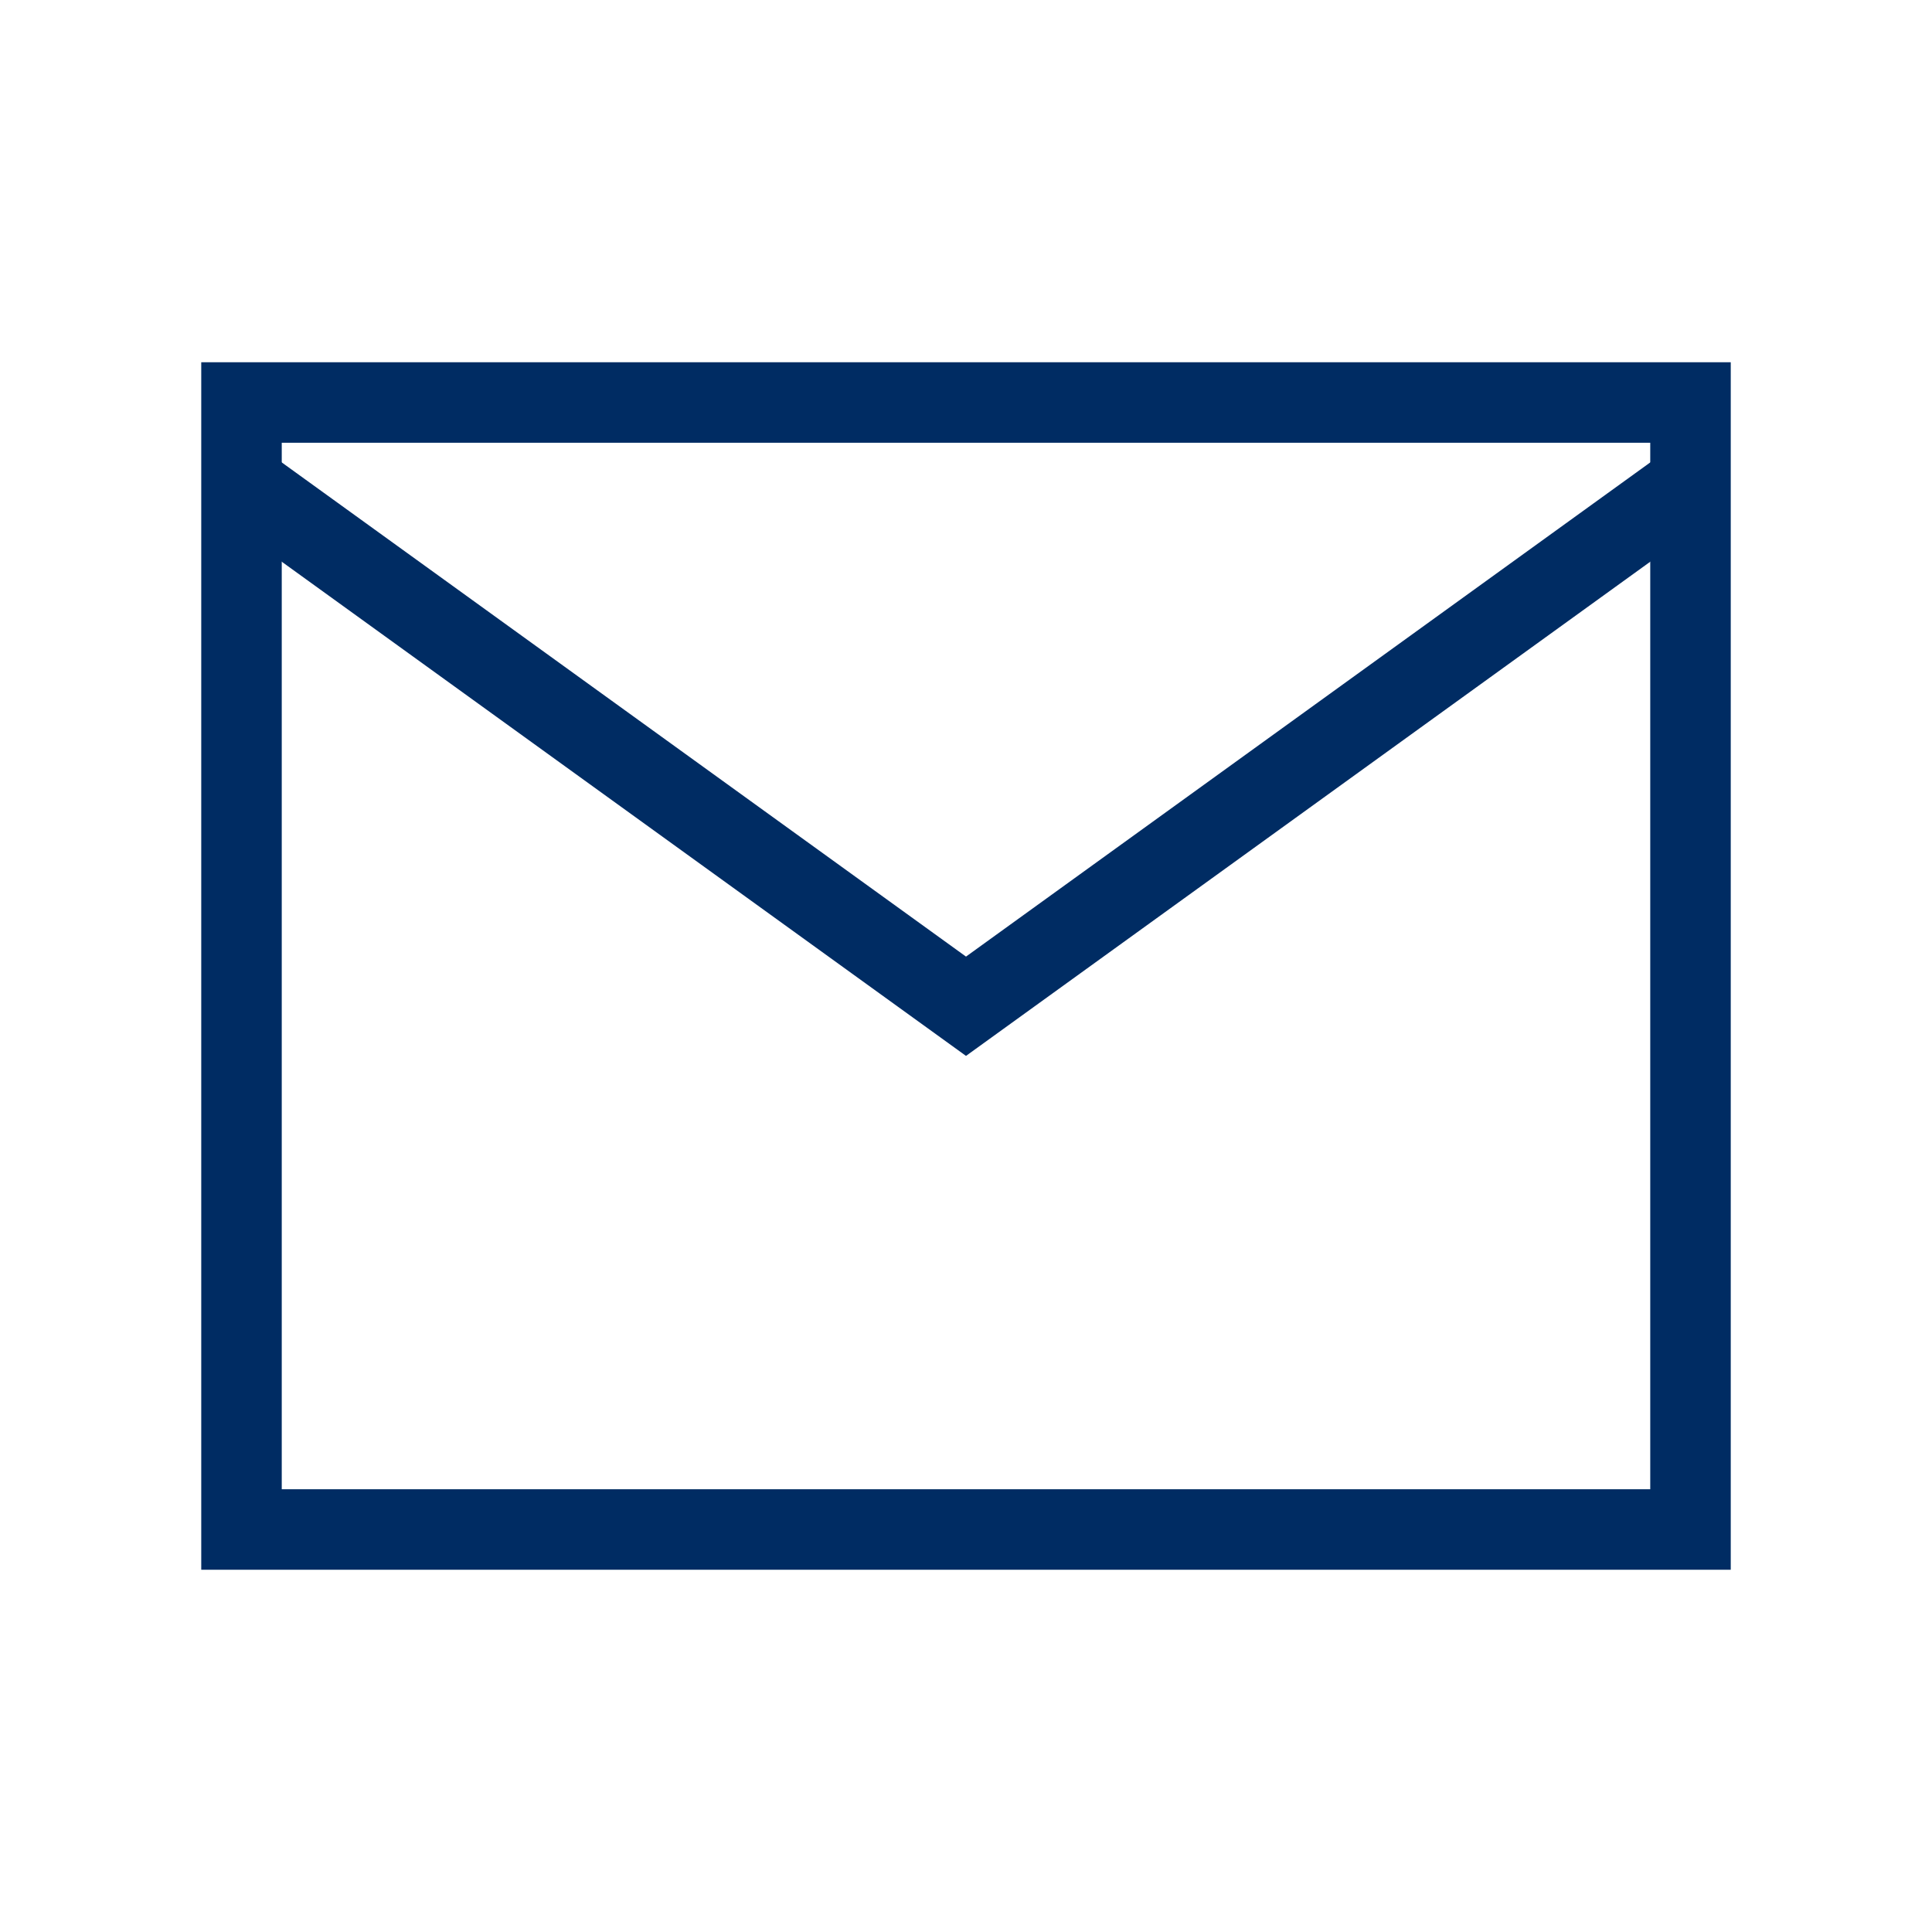
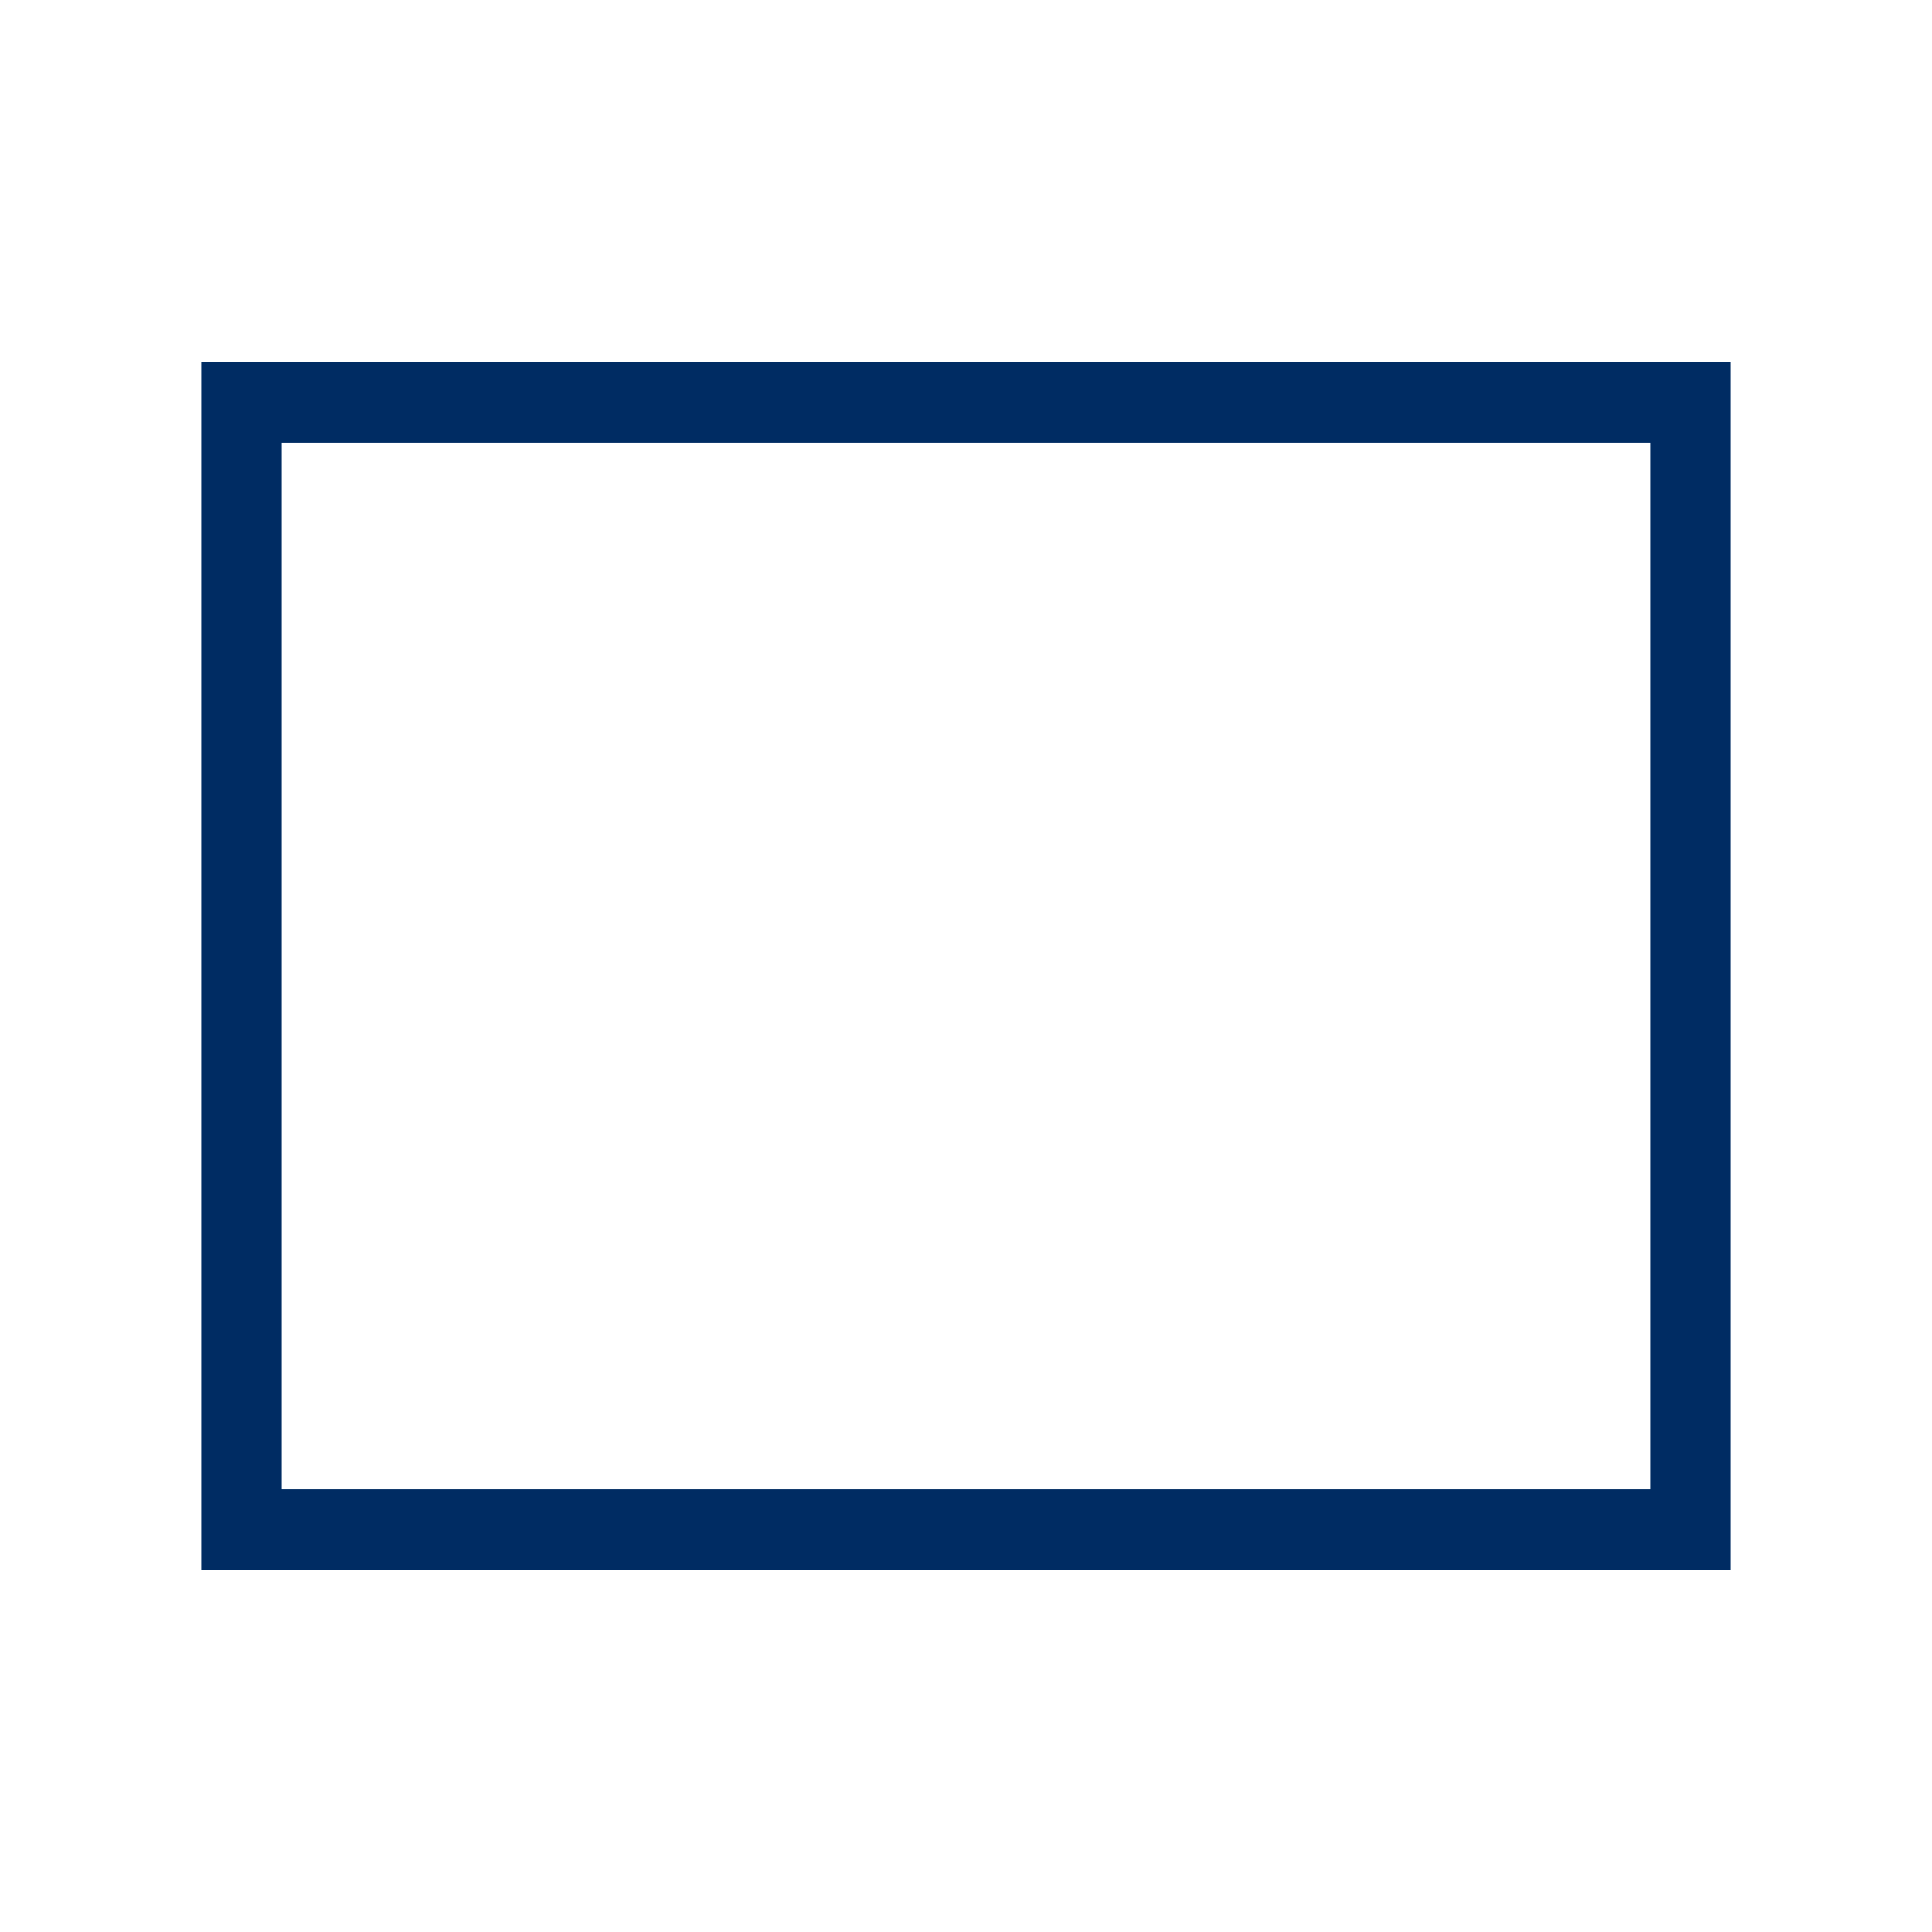
<svg xmlns="http://www.w3.org/2000/svg" width="24" height="24" viewBox="0 0 24 24" fill="none">
  <rect x="3" y="5" width="18" height="14" stroke="#002C63" />
-   <path d="M3 6L12 12.5L21 6" stroke="#002C63" />
</svg>